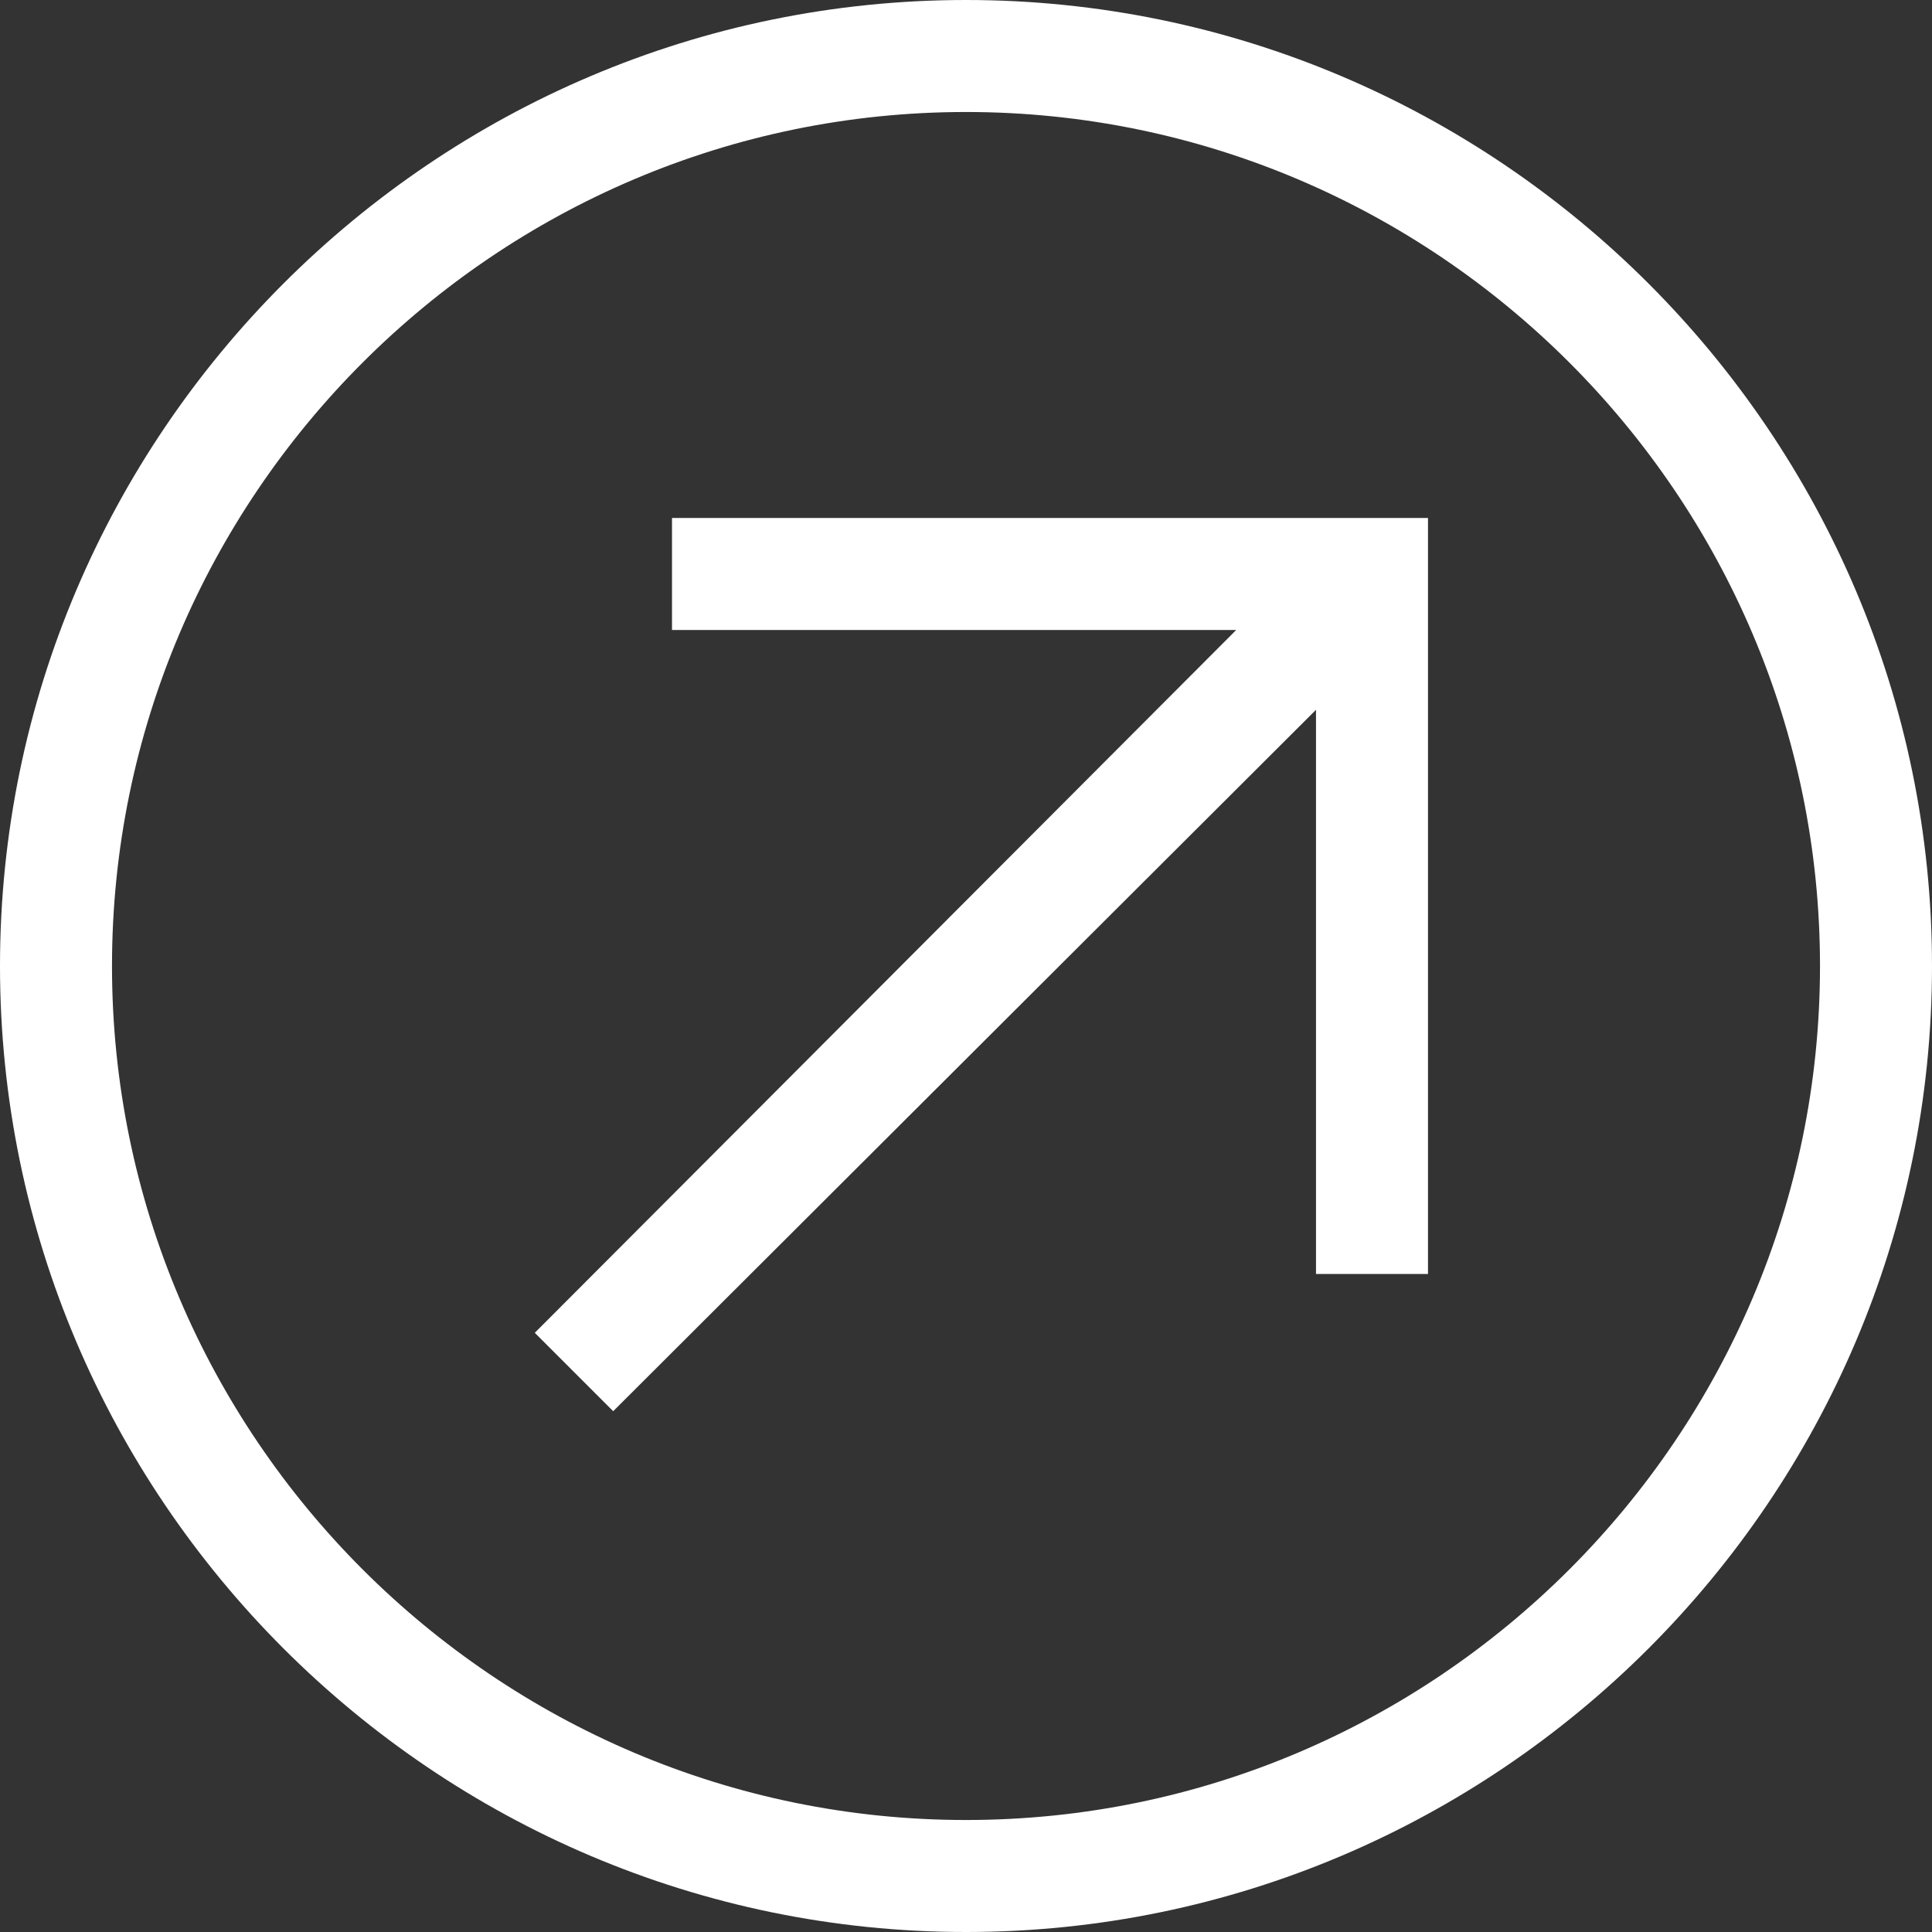
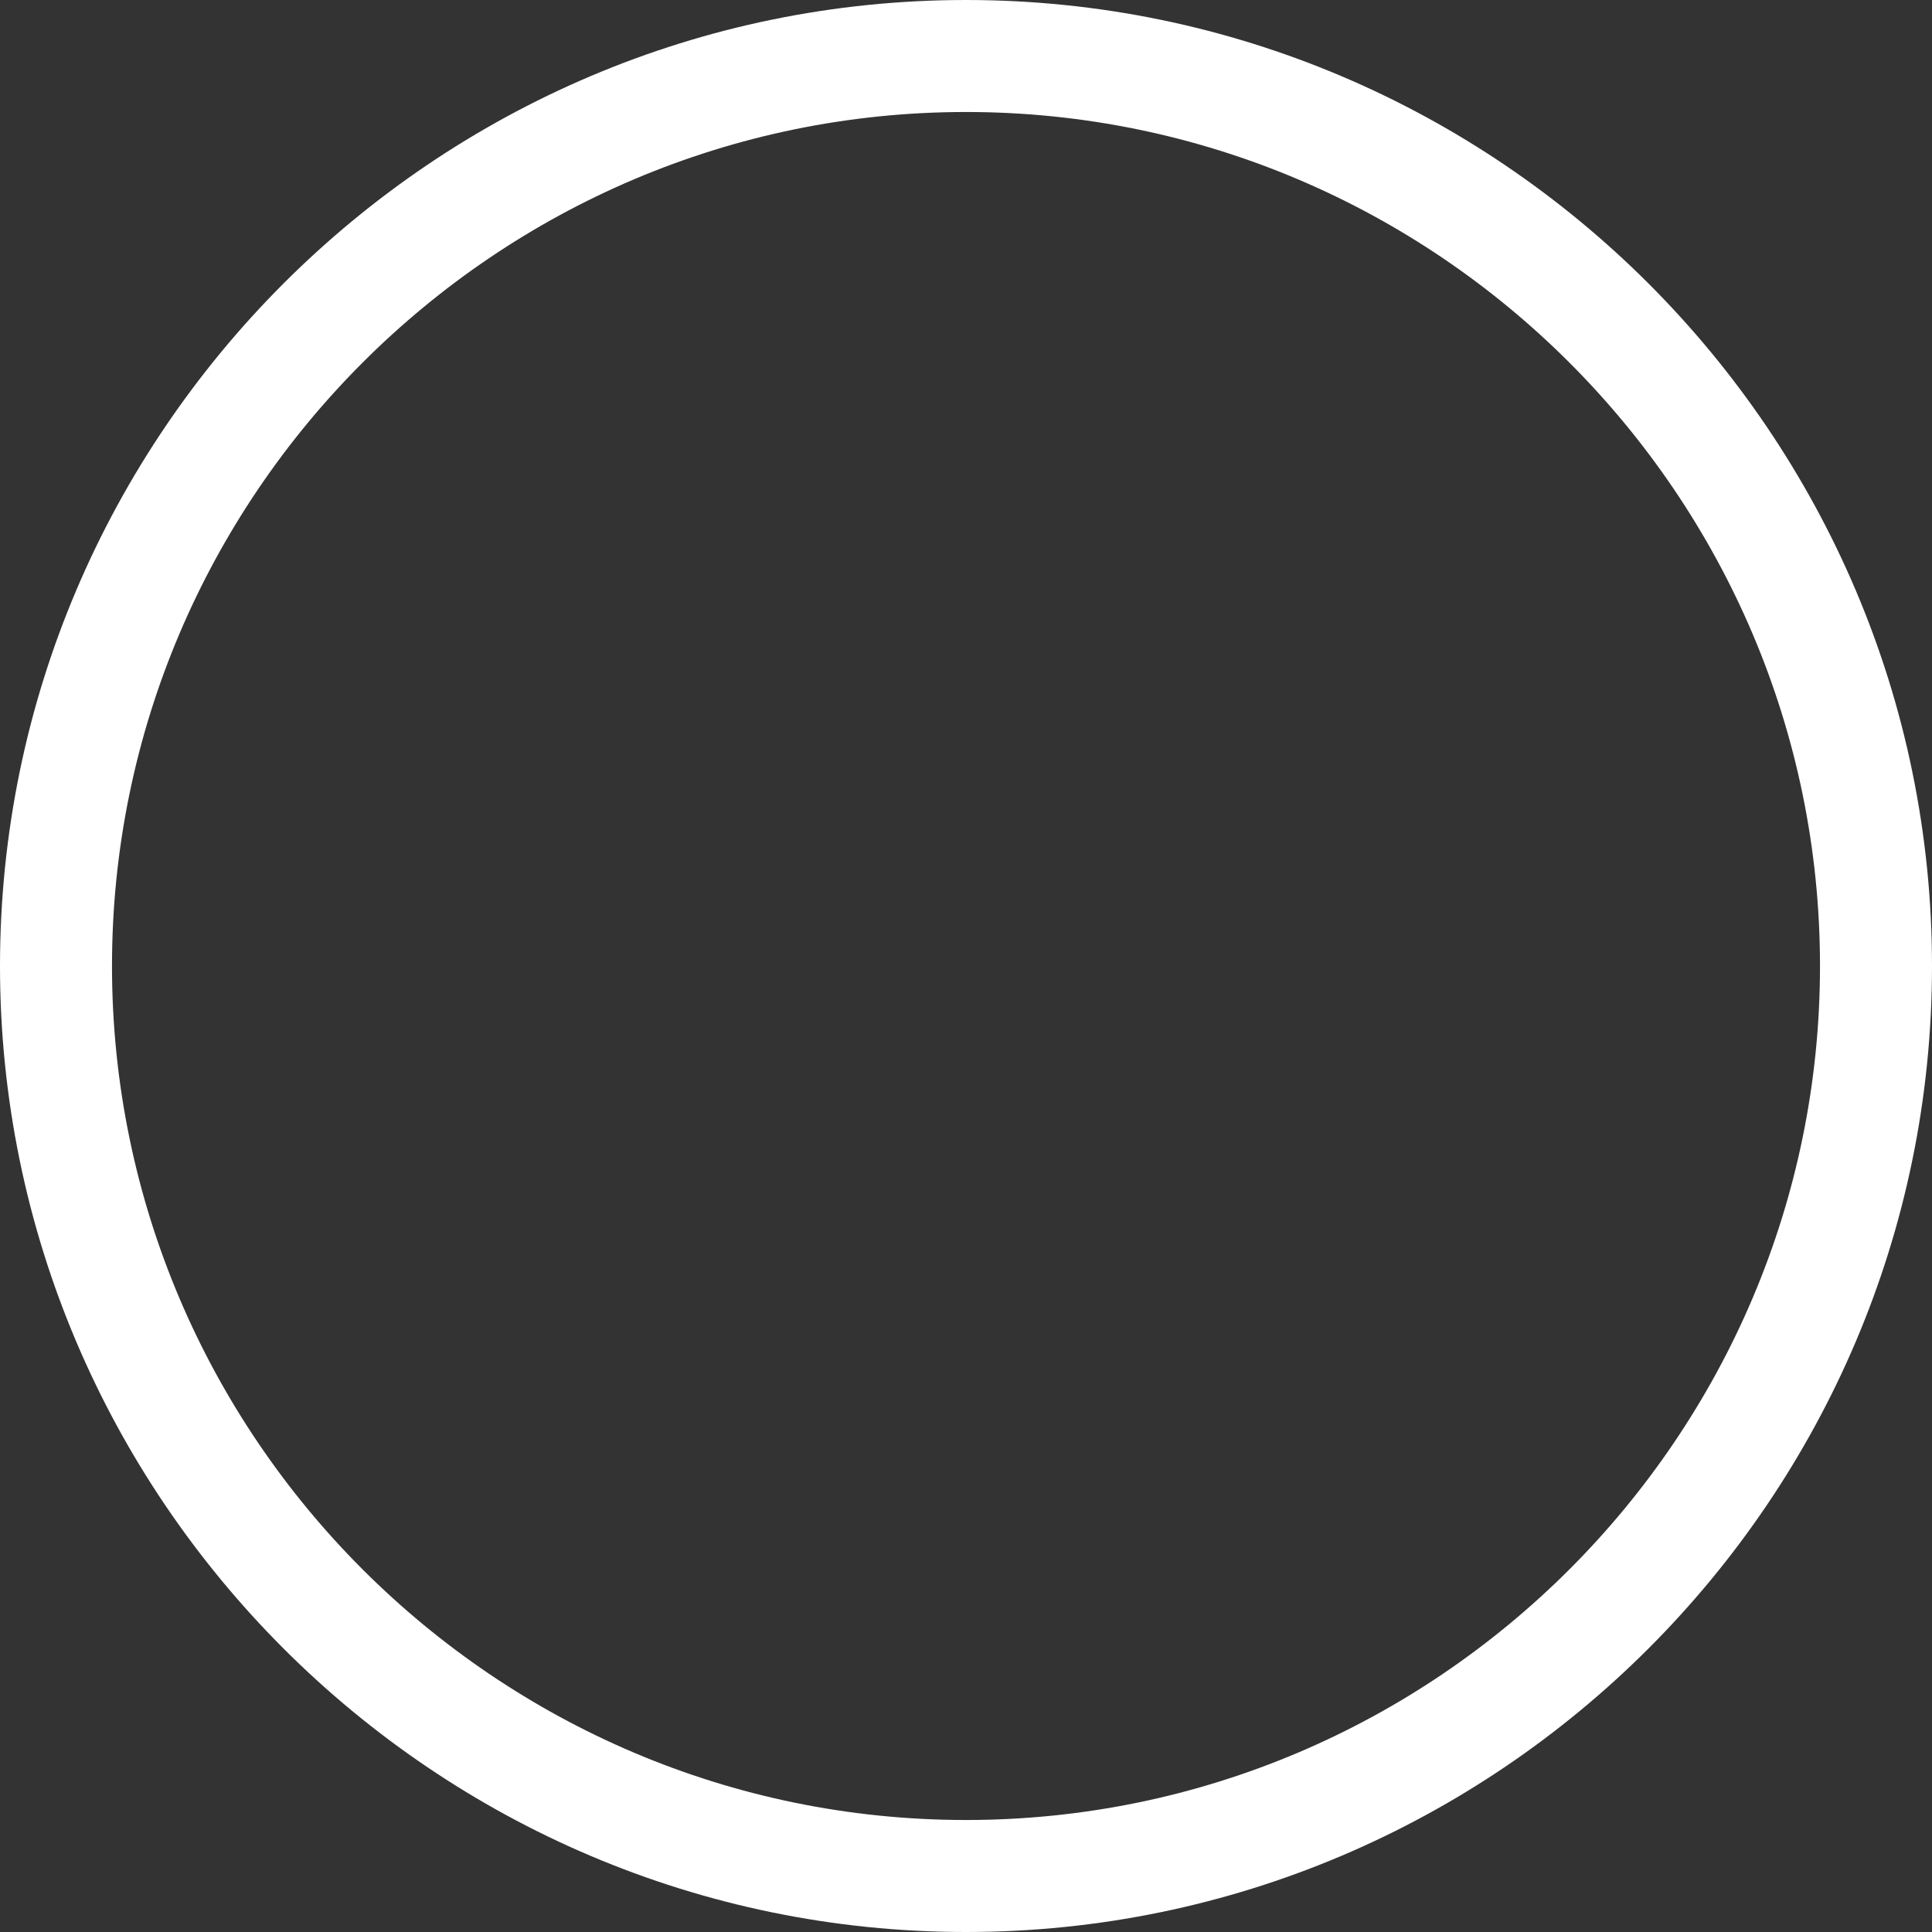
<svg xmlns="http://www.w3.org/2000/svg" id="Слой_1" x="0px" y="0px" viewBox="0 0 138 138" style="enable-background:new 0 0 138 138;" xml:space="preserve">
  <rect x="0" y="0" width="138" height="138" fill="#333333" stroke="none" />
  <style type="text/css"> .st0{fill:#FFFFFF;} </style>
  <g>
    <path class="st0" d="M69,0C31,0,0,31,0,69s31,69,69,69s69-31,69-69S107,0,69,0z M69,130c-33.6,0-61-27.4-61-61S35.4,8,69,8 s61,27.4,61,61S102.6,130,69,130z" />
-     <polygon class="st0" points="48,45 88.3,45 38.2,95.2 43.8,100.8 94,50.7 94,91 102,91 102,37 48,37 " />
  </g>
</svg>